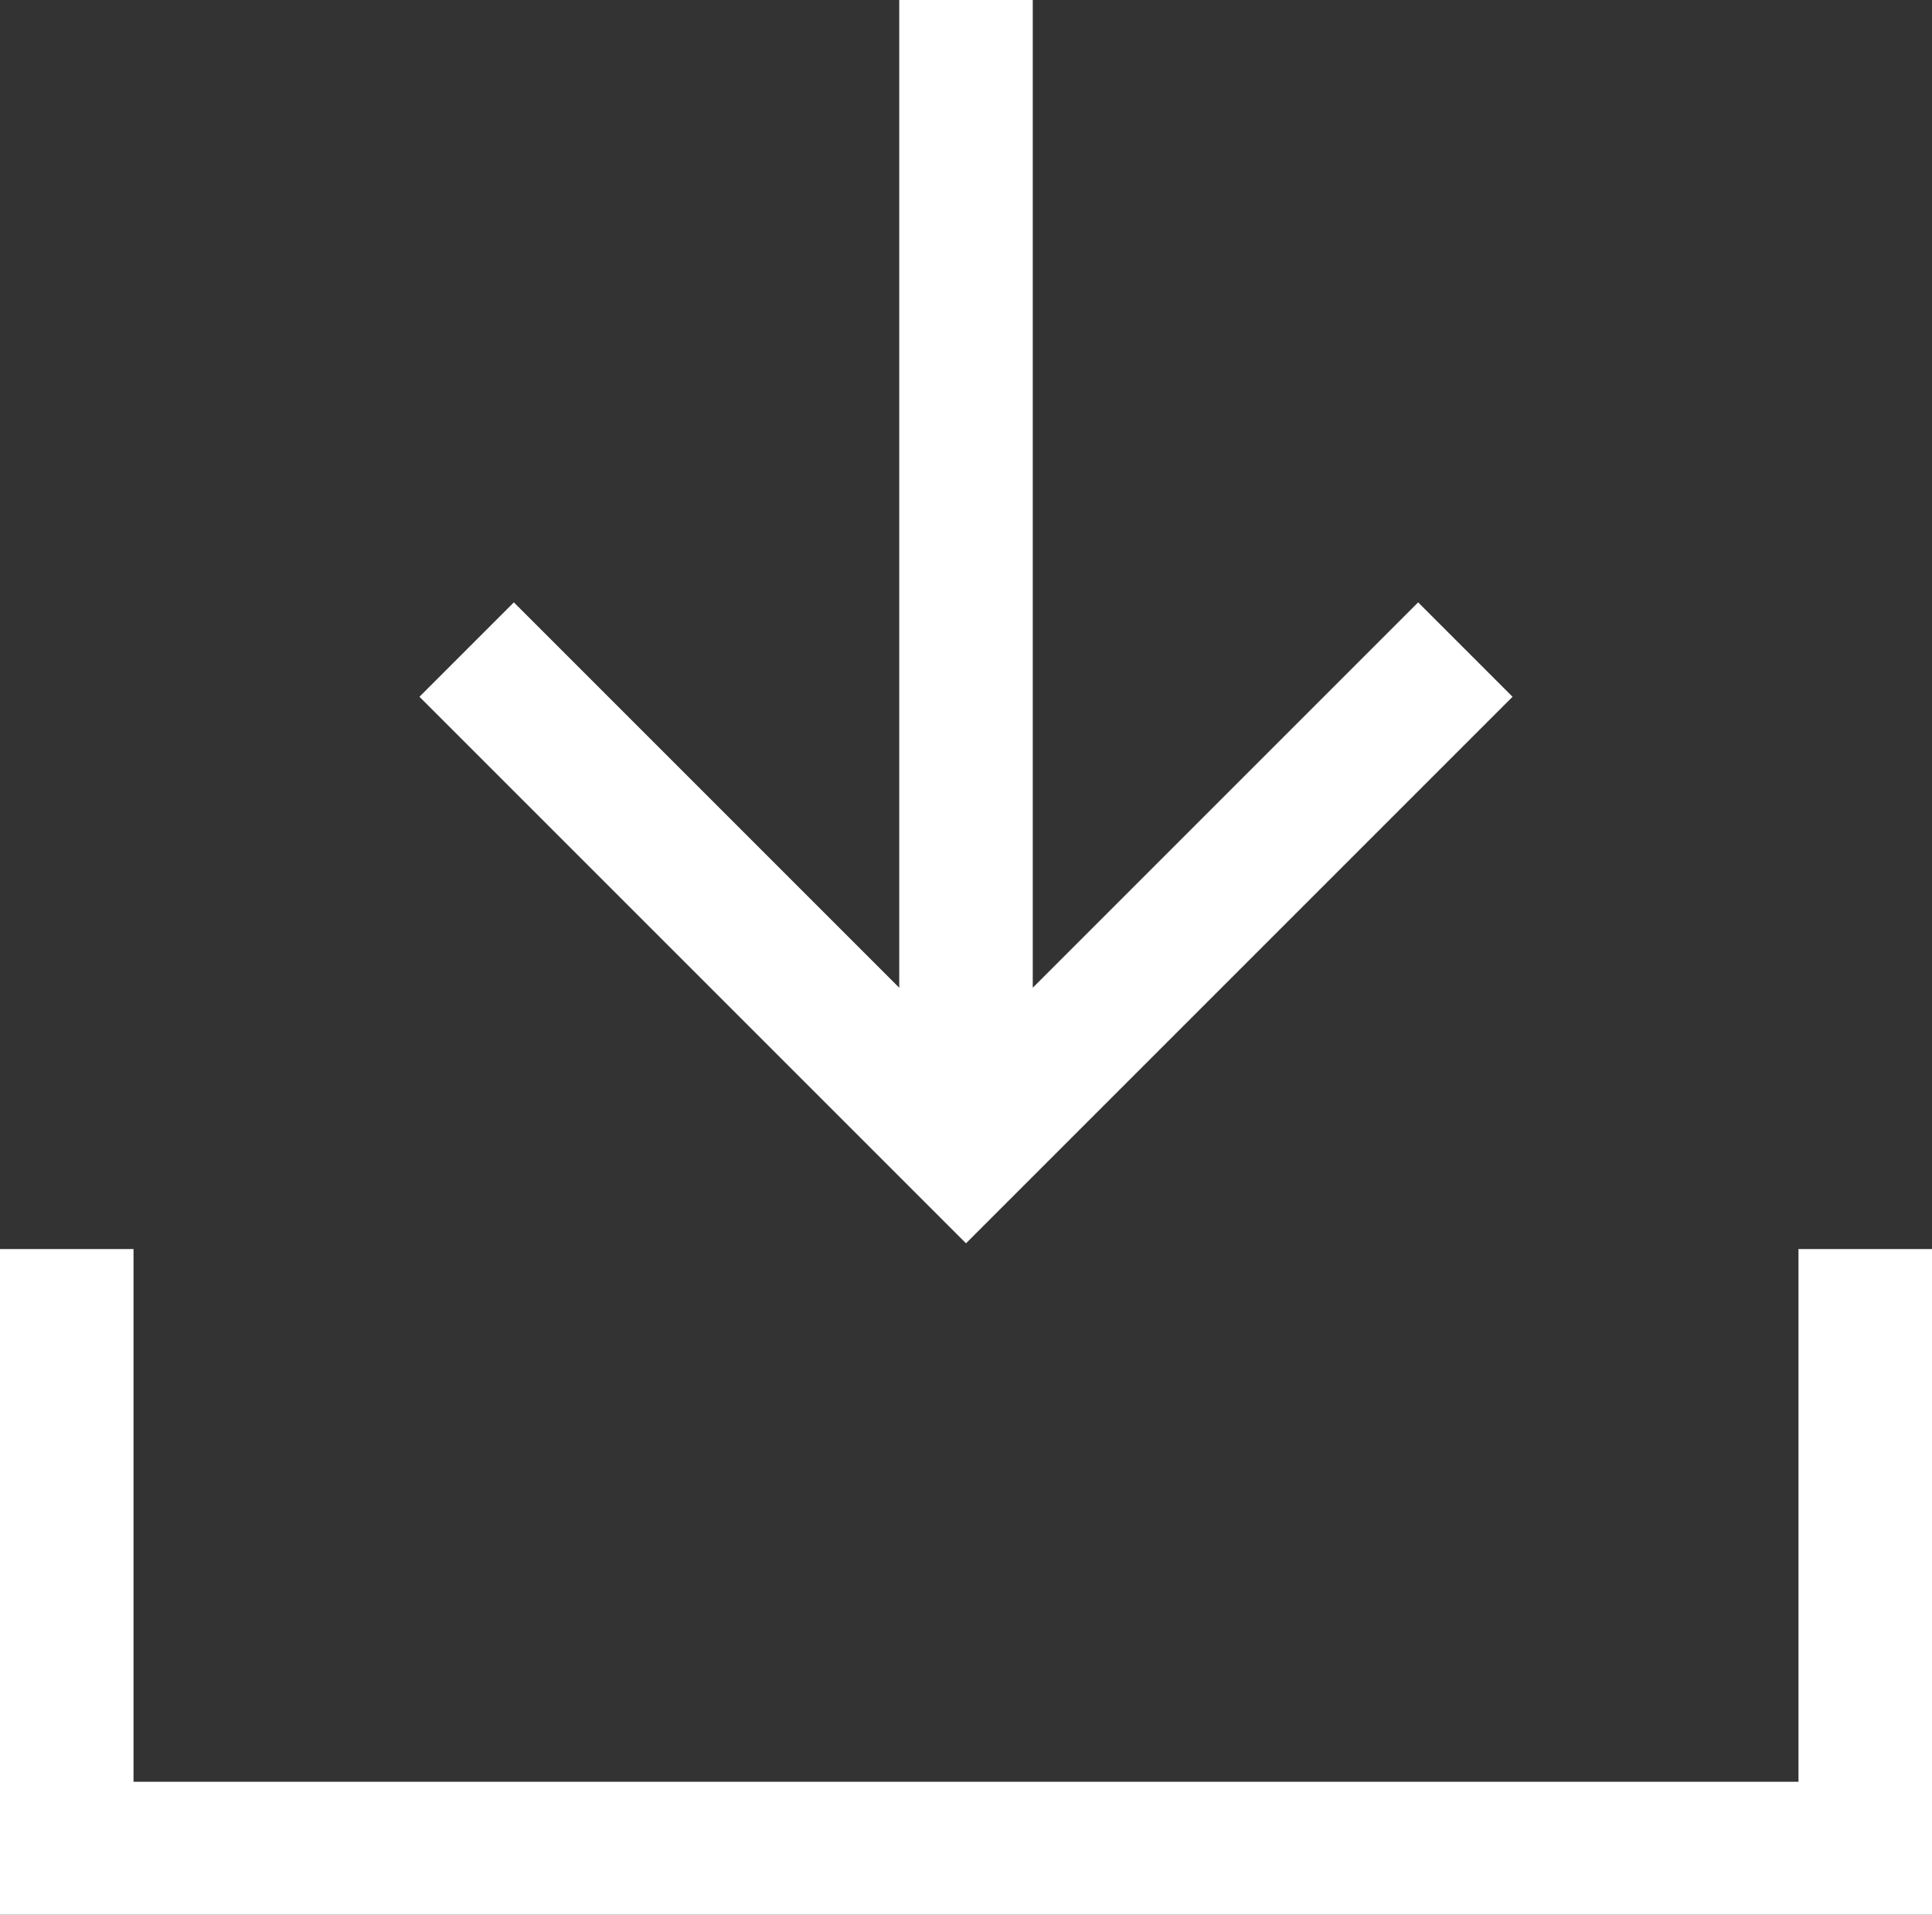
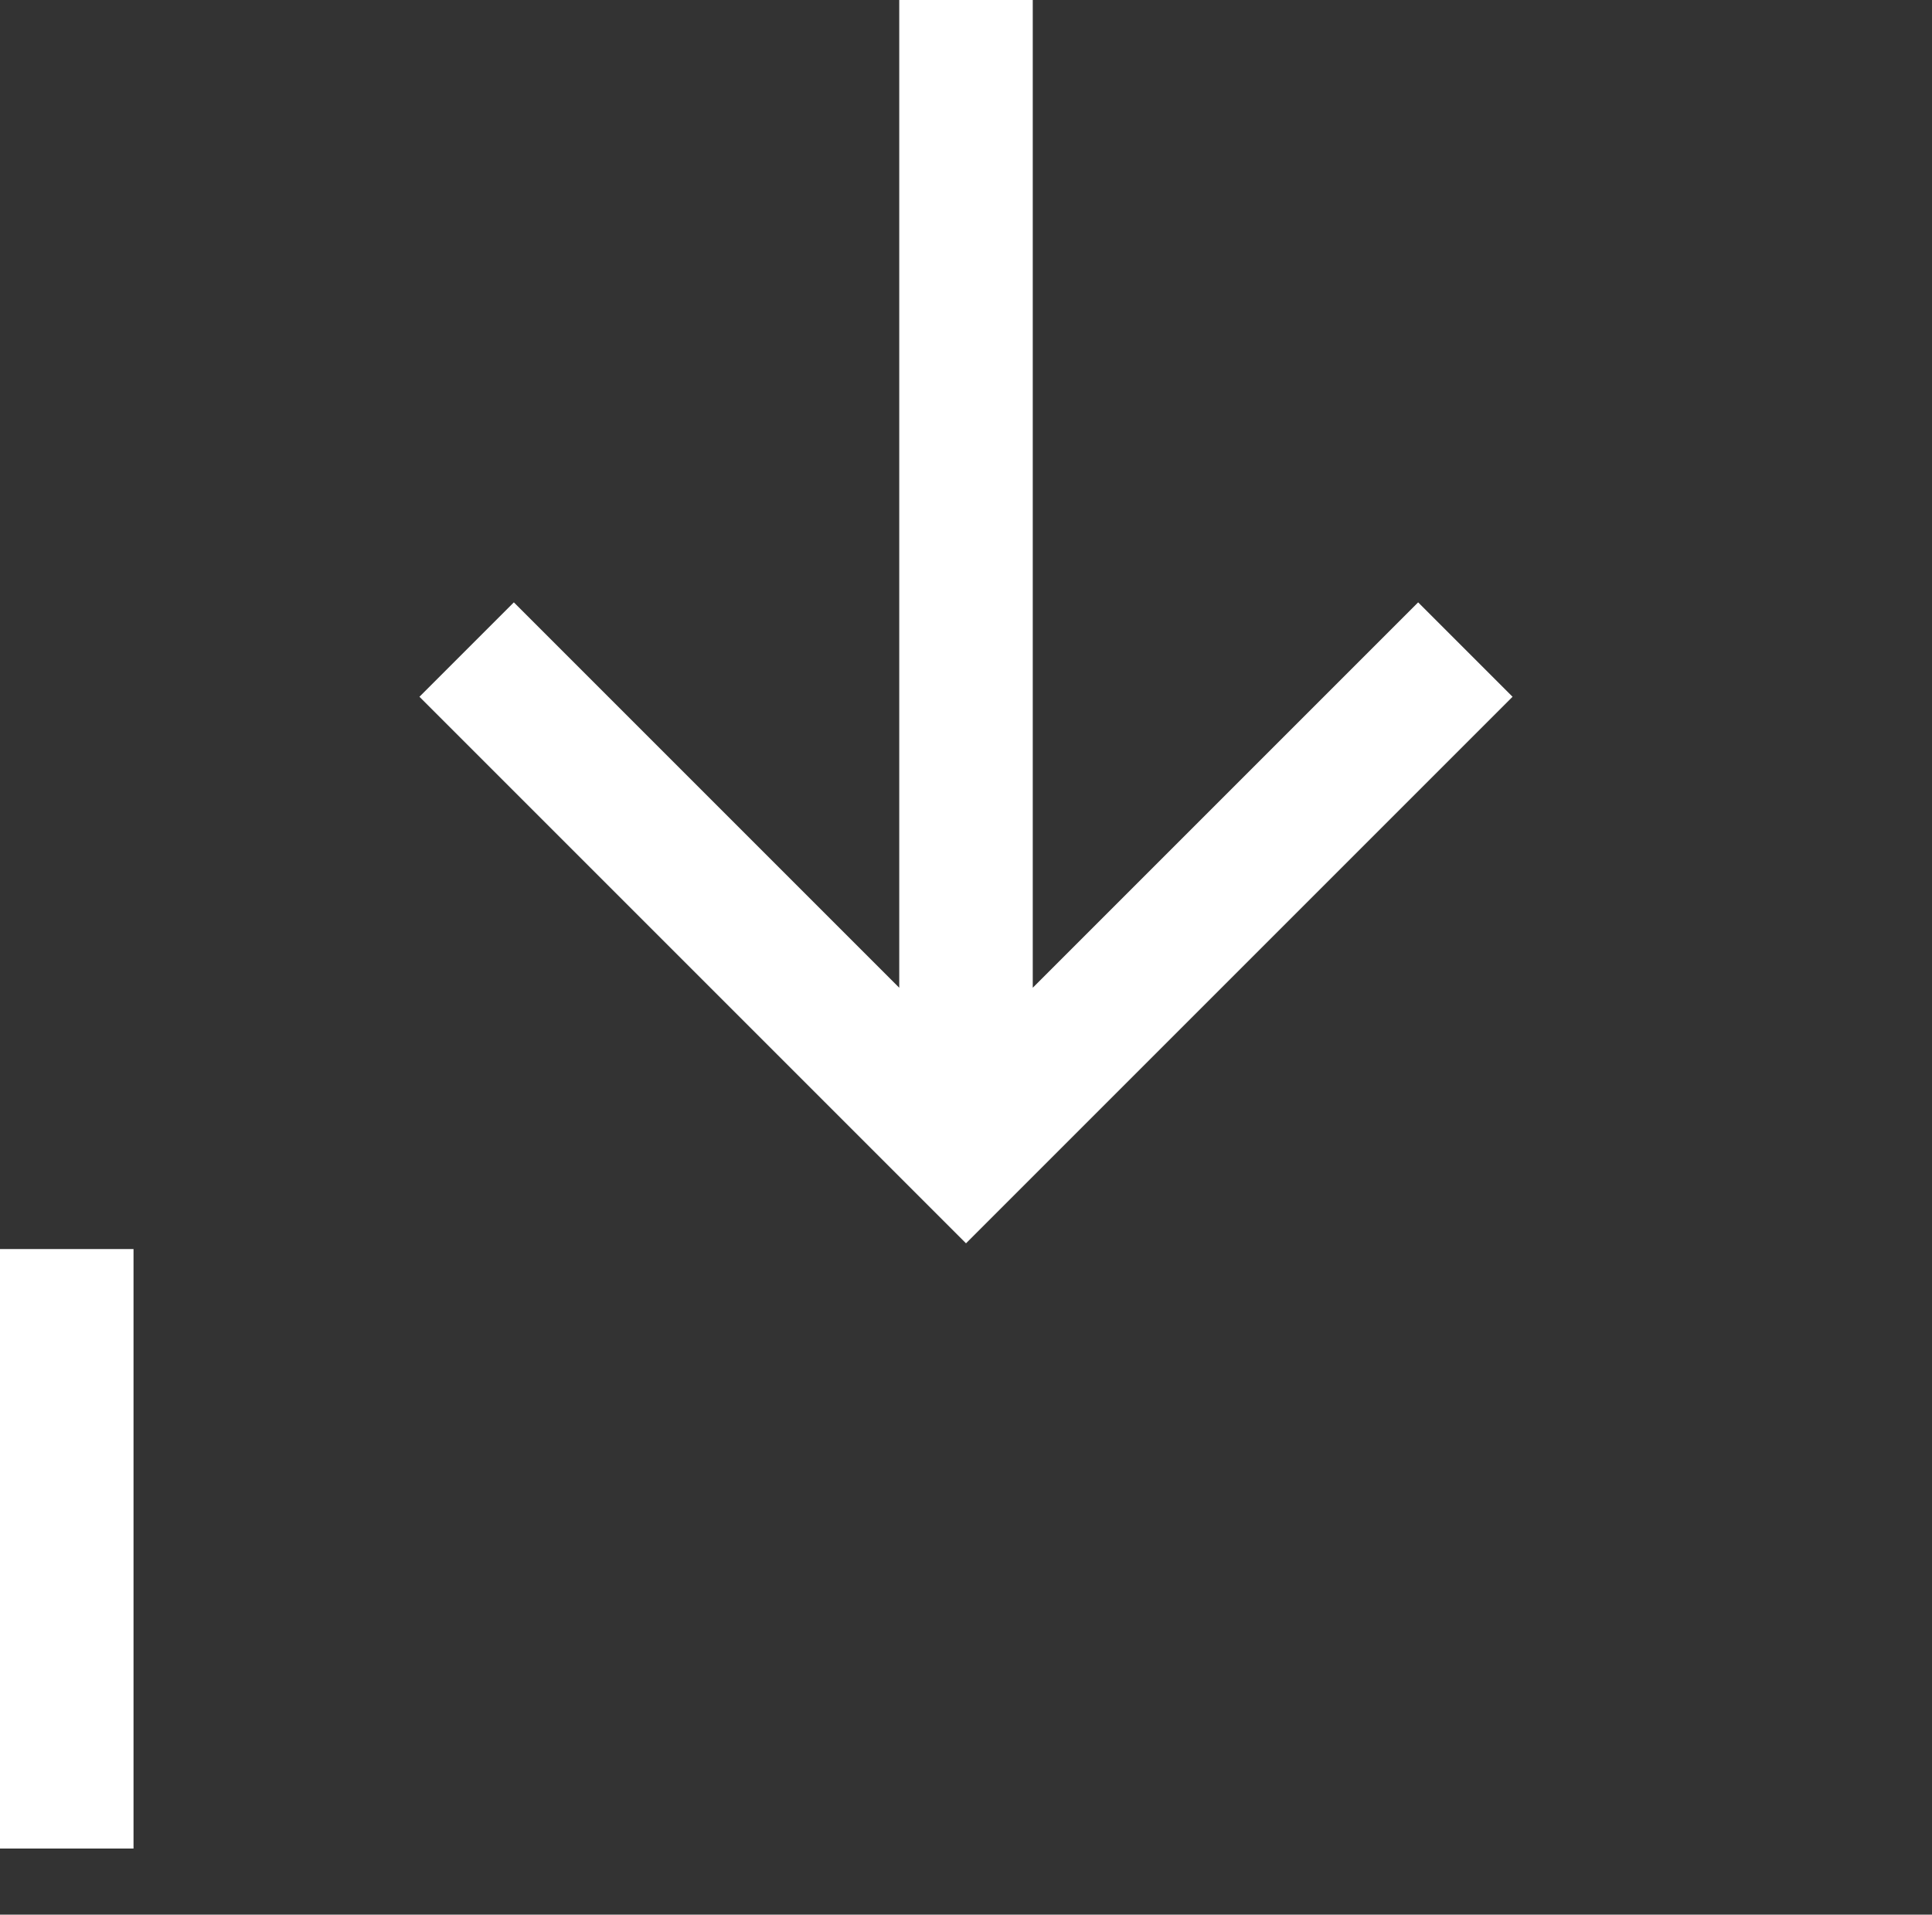
<svg xmlns="http://www.w3.org/2000/svg" id="Layer_1" data-name="Layer 1" viewBox="0 0 28.94 28.68">
  <rect x="0" y="0" width="28.94" height="28.68" fill="#333333" stroke="none" />
  <defs>
    <style>
      .cls-1 {
        fill: none;
        stroke: #fff;
        stroke-miterlimit: 4;
        stroke-width: 2px;
      }
    </style>
  </defs>
-   <path id="Path_2068" data-name="Path 2068" class="cls-1" d="M1,18.71v8.98h26.94v-8.98M21.95,9.73l-7.48,7.48-7.48-7.48M14.47,16.5V0" />
+   <path id="Path_2068" data-name="Path 2068" class="cls-1" d="M1,18.71v8.98v-8.98M21.95,9.73l-7.48,7.48-7.48-7.48M14.47,16.5V0" />
</svg>